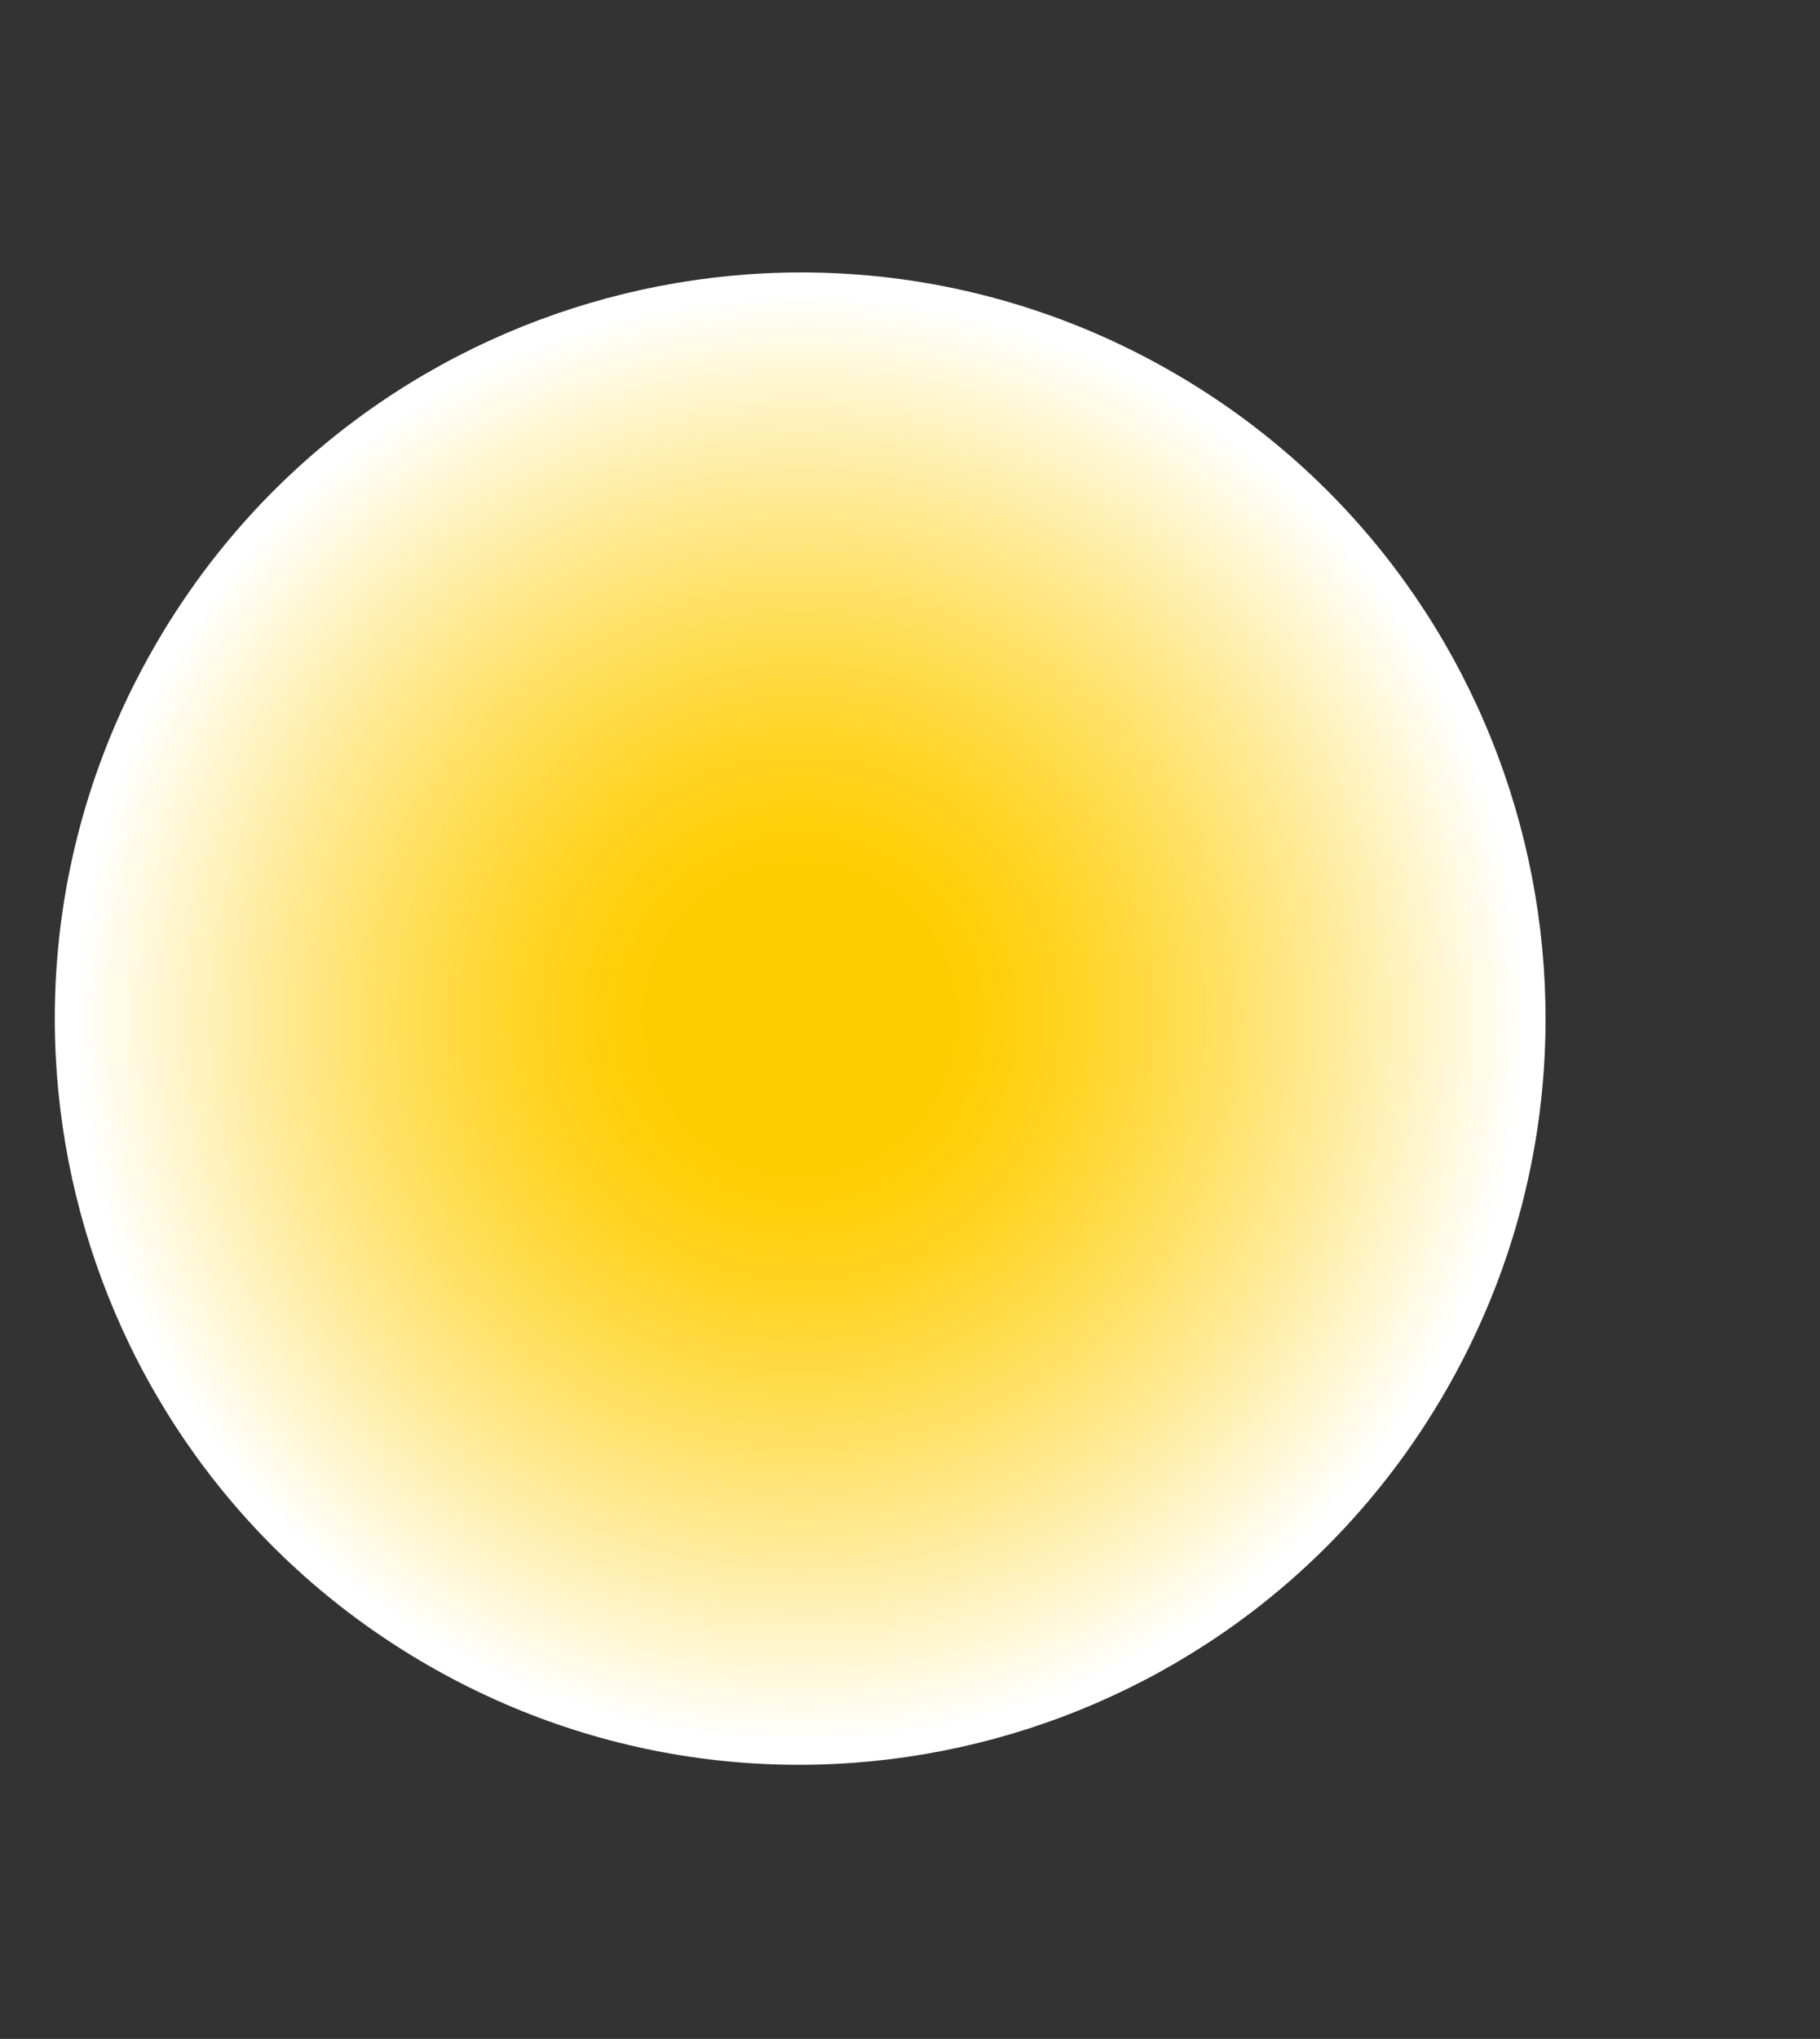
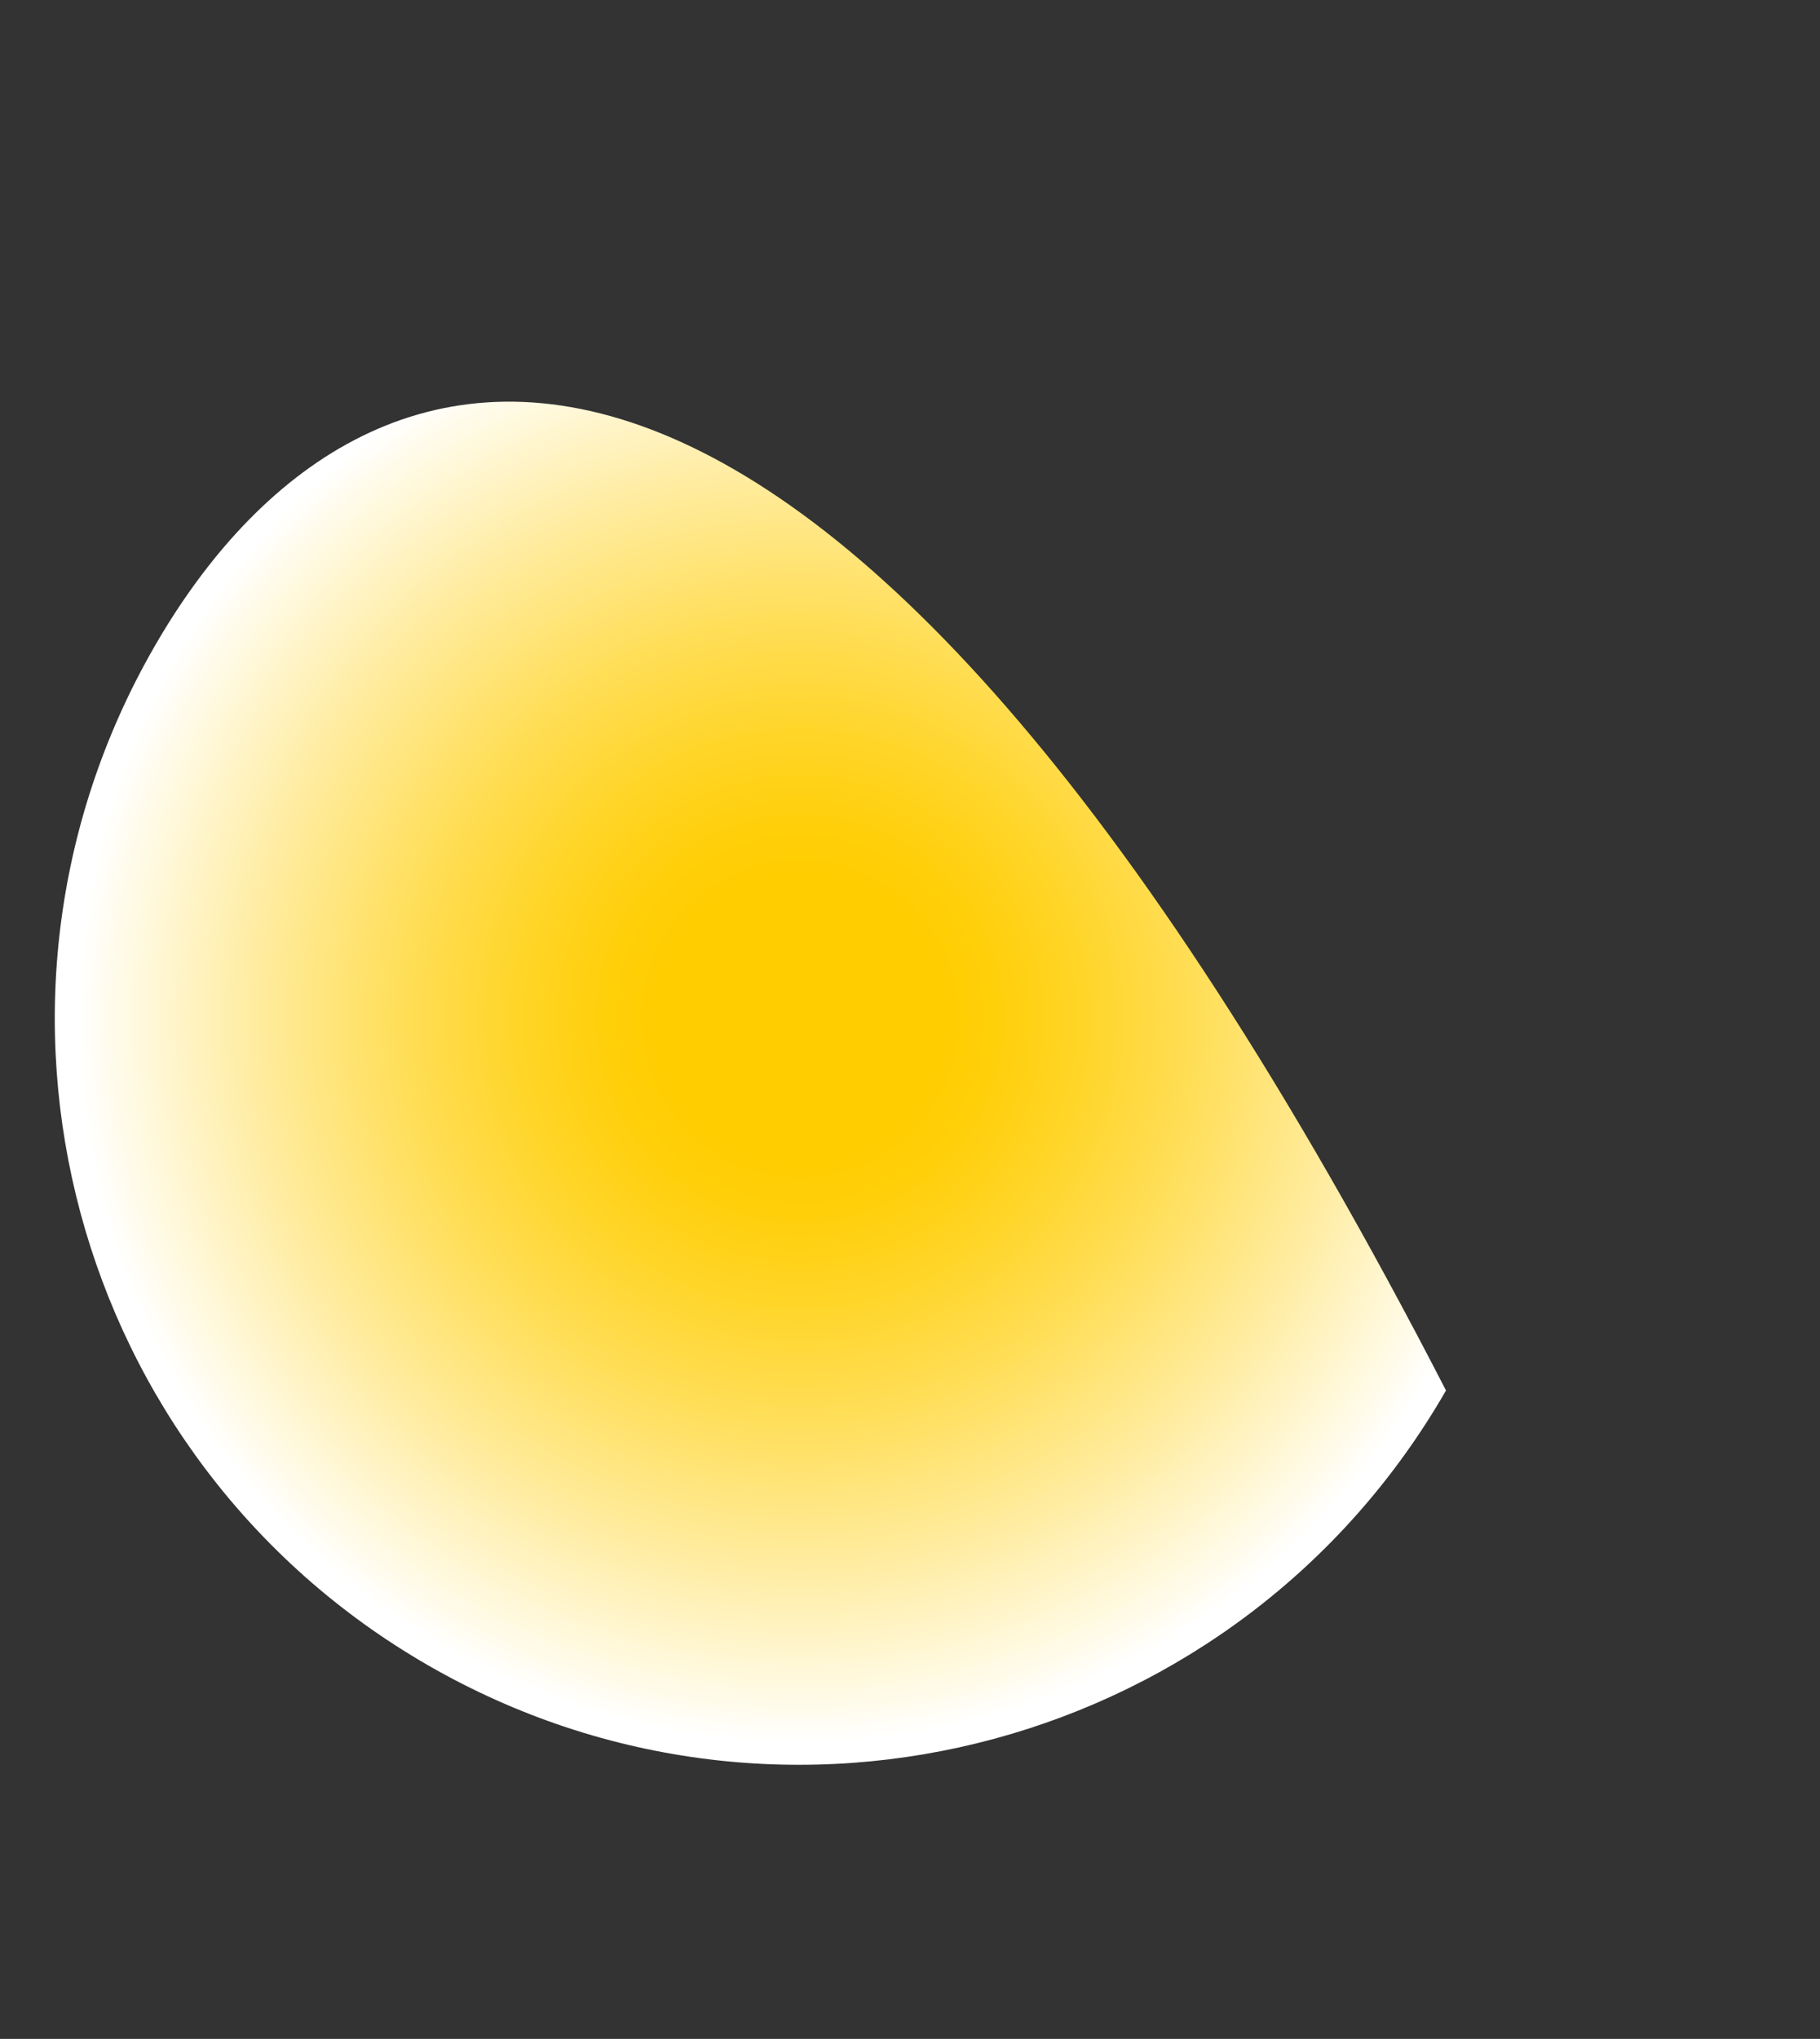
<svg xmlns="http://www.w3.org/2000/svg" width="435" height="487" viewBox="0 0 435 487" fill="none">
  <rect x="0" y="0" width="435" height="487" fill="#333333" stroke="none" />
-   <path style="mix-blend-mode:multiply" d="M345.612 332.12C394.704 246.799 365.391 137.868 280.14 88.816C194.889 39.764 85.982 69.167 36.889 154.488C-12.203 239.81 17.11 348.741 102.361 397.793C187.612 446.845 296.519 417.442 345.612 332.12Z" fill="url(#paint0_radial)" />
+   <path style="mix-blend-mode:multiply" d="M345.612 332.12C194.889 39.764 85.982 69.167 36.889 154.488C-12.203 239.81 17.11 348.741 102.361 397.793C187.612 446.845 296.519 417.442 345.612 332.12Z" fill="url(#paint0_radial)" />
  <defs>
    <radialGradient id="paint0_radial" cx="0" cy="0" r="1" gradientUnits="userSpaceOnUse" gradientTransform="translate(191.246 243.305) scale(178.183 178.183)">
      <stop offset="0.197" stop-color="#FFCD00" />
      <stop offset="0.264" stop-color="#FFCF0B" />
      <stop offset="0.381" stop-color="#FFD528" />
      <stop offset="0.535" stop-color="#FFDE58" />
      <stop offset="0.72" stop-color="#FFEB9B" />
      <stop offset="0.93" stop-color="#FFFCEE" />
      <stop offset="0.97" stop-color="white" />
    </radialGradient>
  </defs>
</svg>